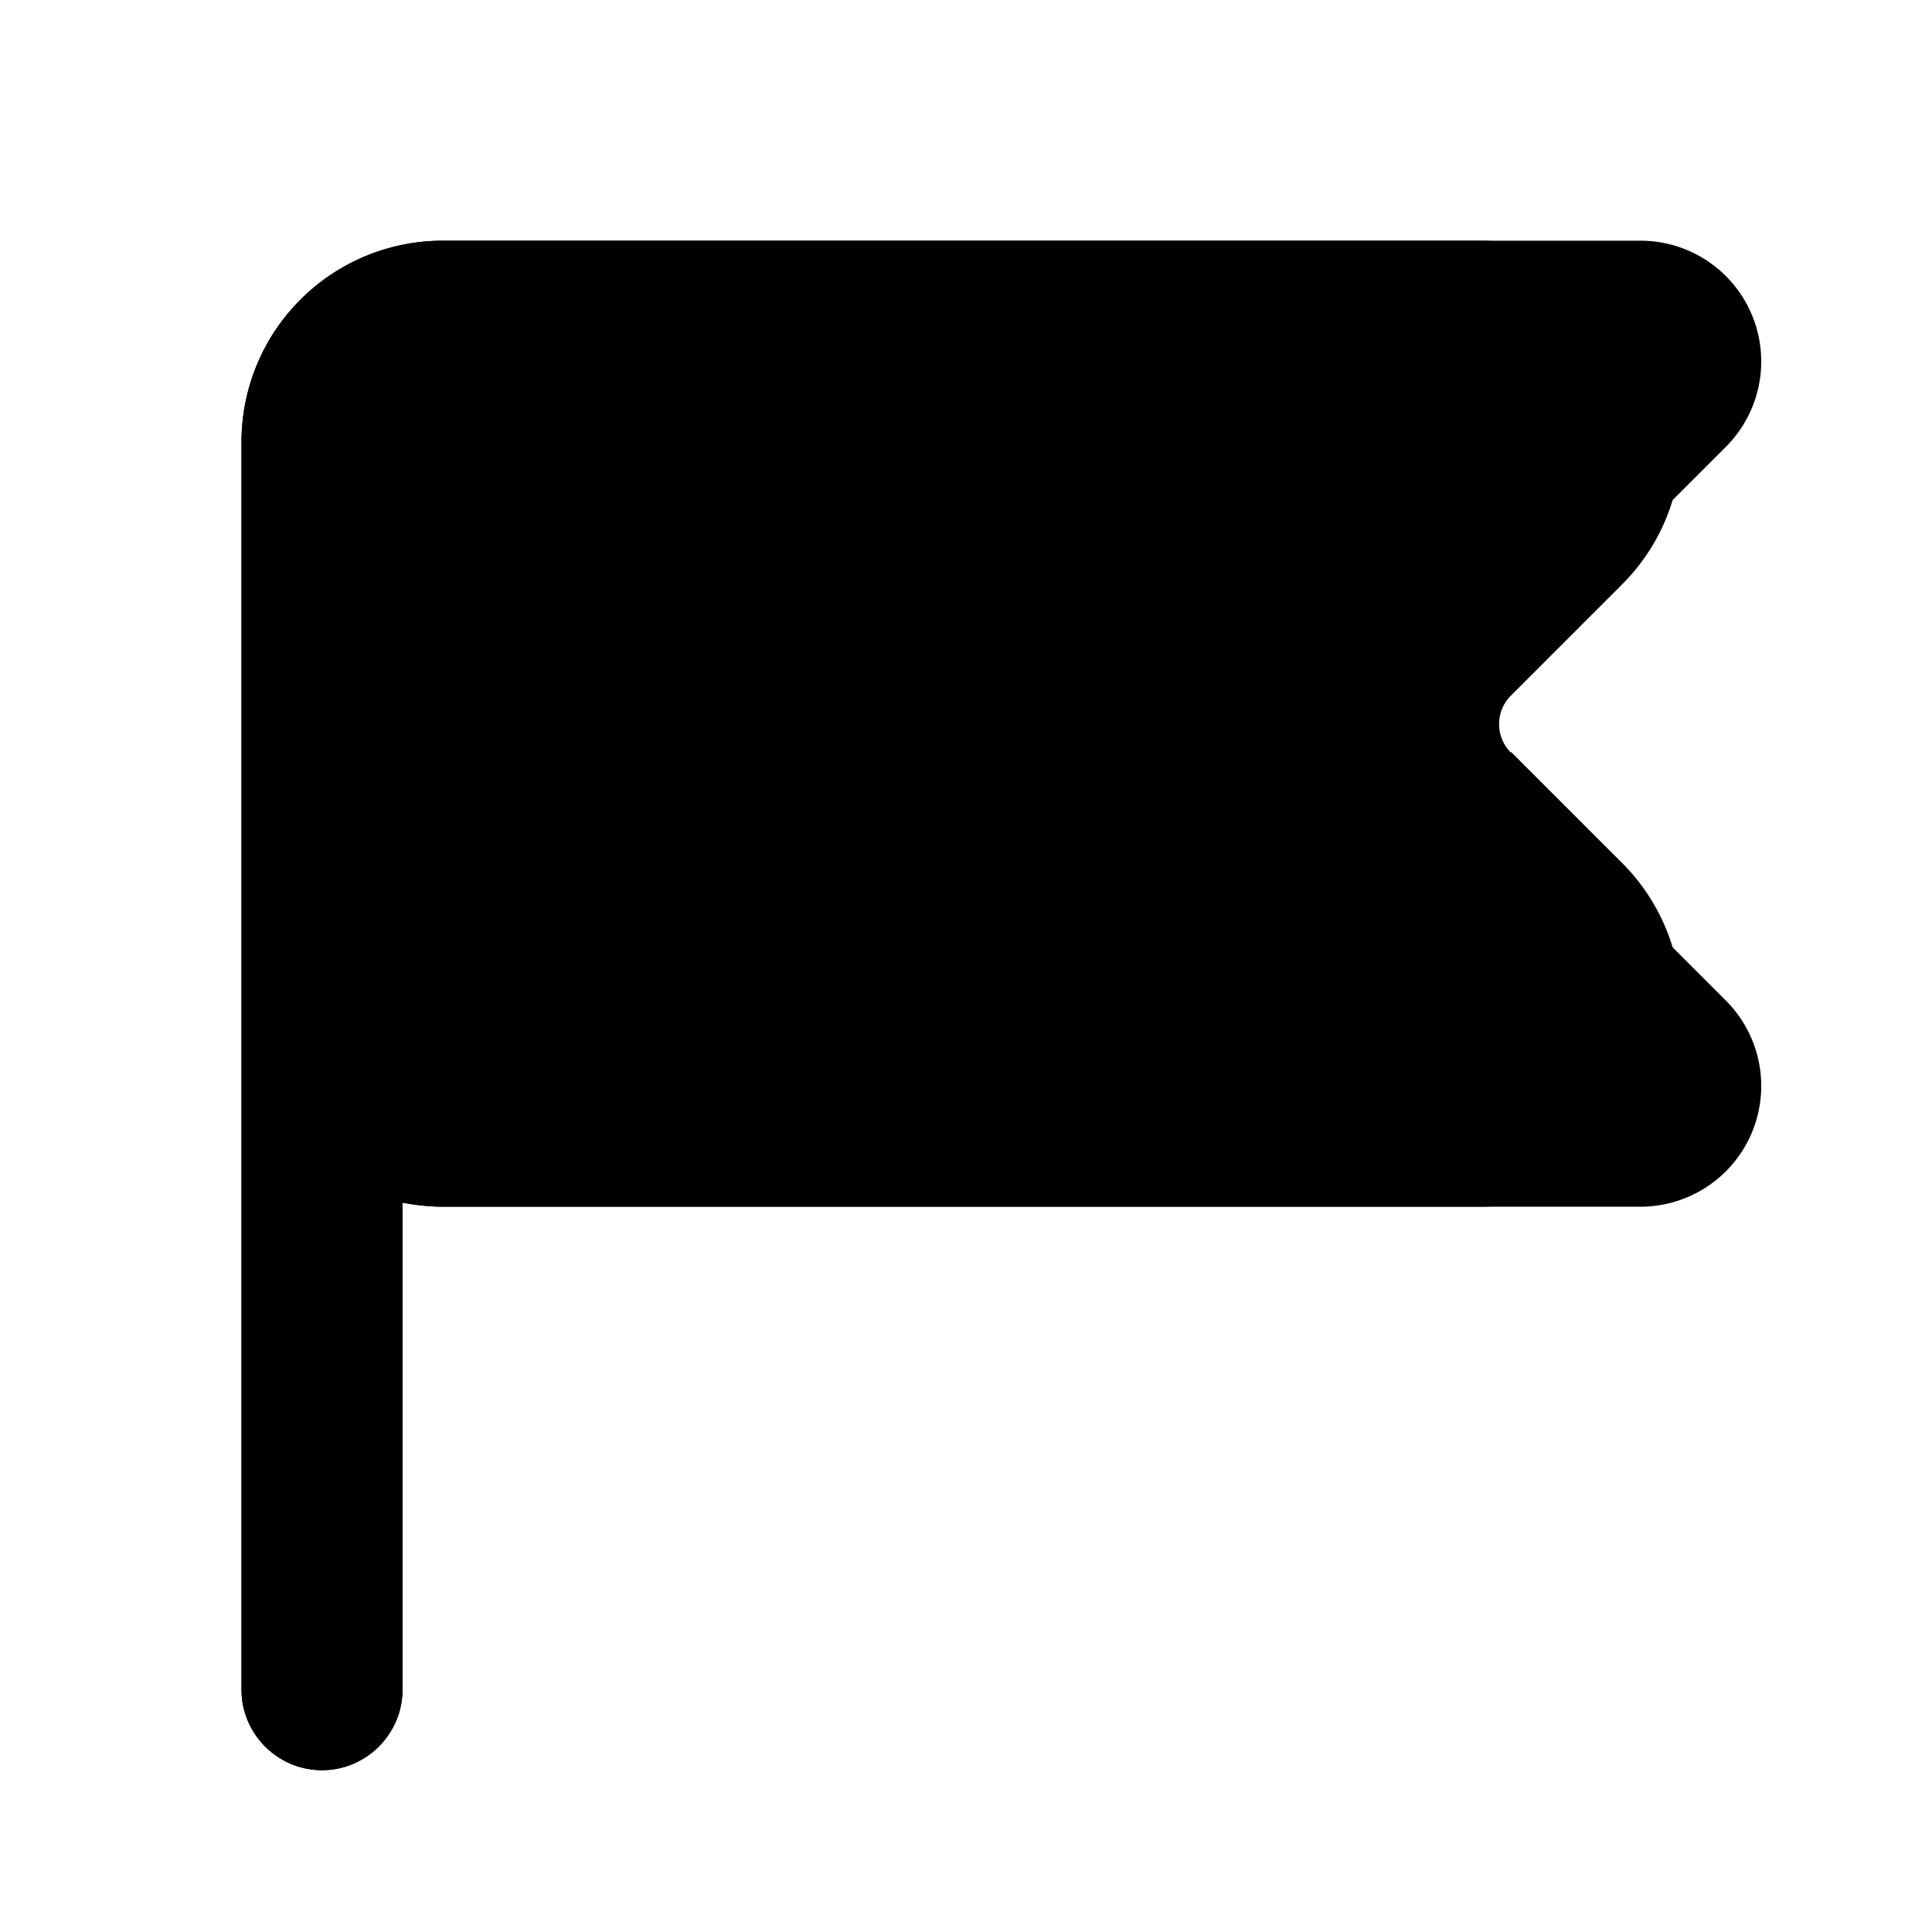
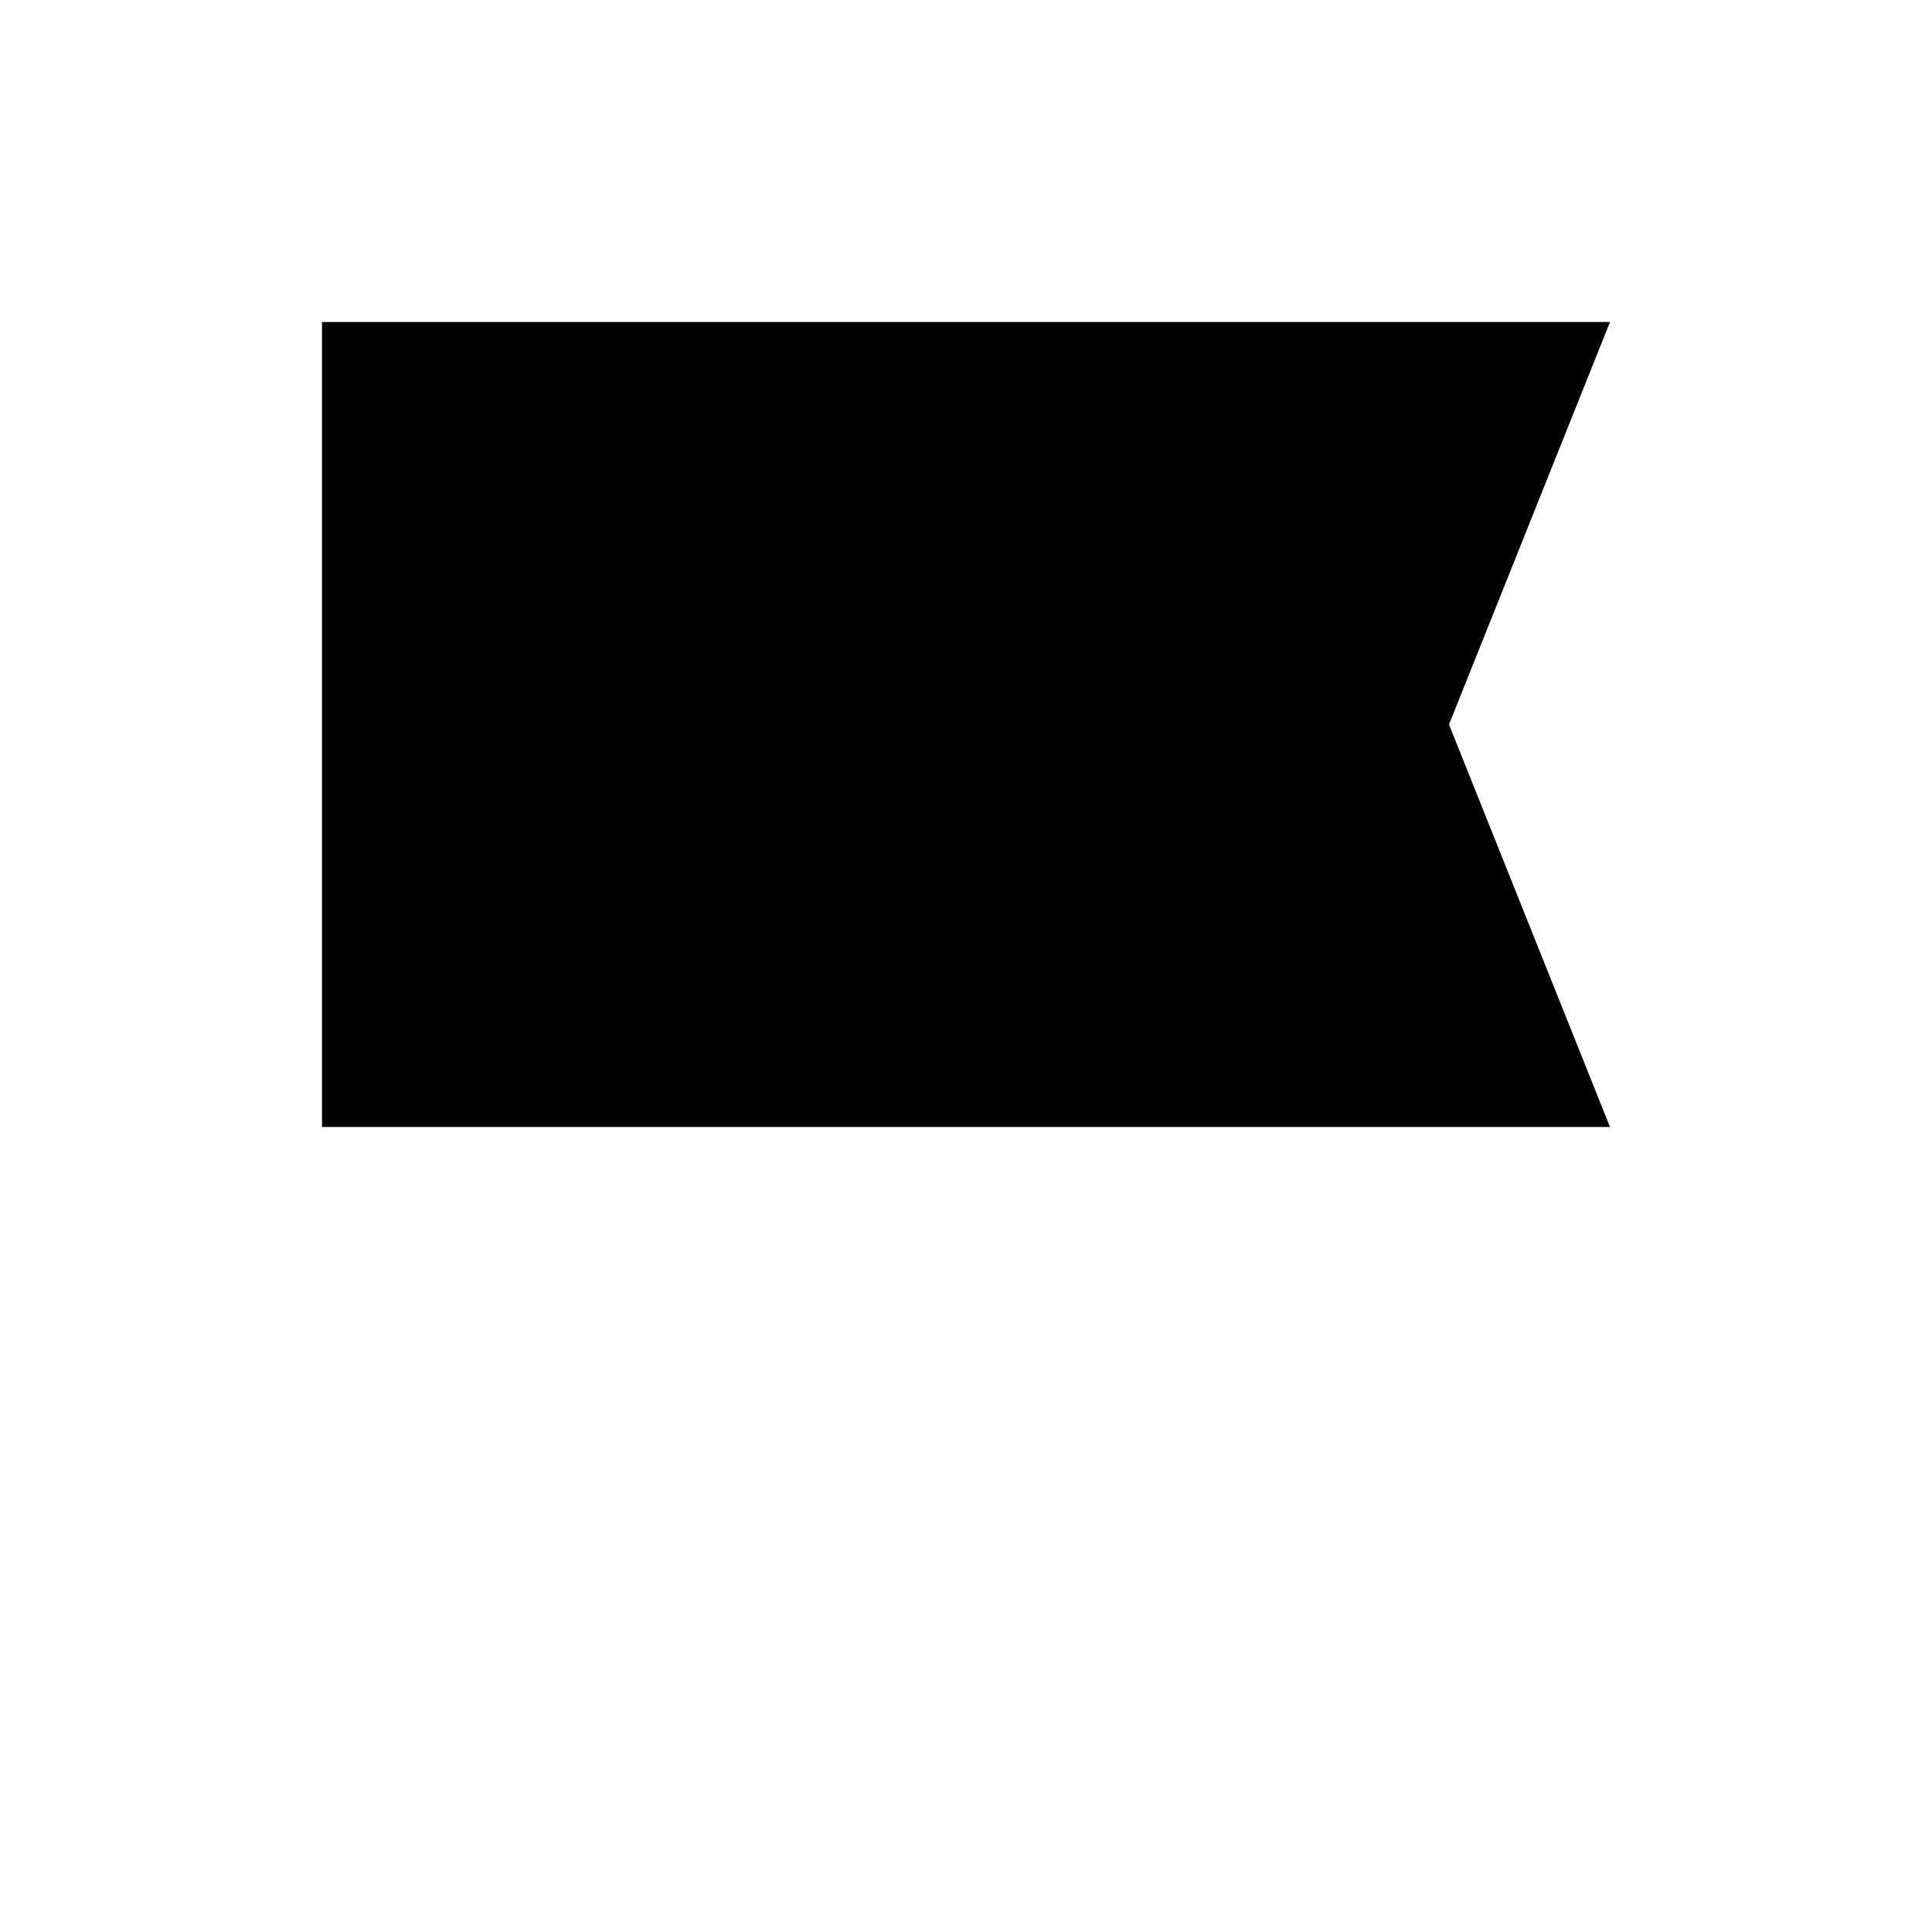
<svg xmlns="http://www.w3.org/2000/svg" viewBox="0 0 24 24">
  <path class="accent" d="M4 4v10h16l-2-5 2-5H4z" />
-   <path class="outline" d="M18.77 9.35a.5.5 0 0 1 0-.71l1.38-1.38a2.5 2.5 0 0 0-1.77-4.27H5.5A2.5 2.5 0 0 0 3 5.49v15.5c0 .55.45 1 1 1s1-.45 1-1v-6.05c.16.03.33.05.5.05h12.88a2.5 2.5 0 0 0 1.77-4.27l-1.38-1.38ZM18.38 13H5.5a.5.5 0 0 1-.5-.5v-7c0-.28.22-.5.5-.5h12.88a.5.5 0 0 1 .35.85l-1.38 1.38a2.5 2.5 0 0 0 0 3.54l1.38 1.38a.5.5 0 0 1-.35.85Z" />
-   <path class="solid" d="M18.35 9.35a.5.5 0 0 1 0-.71l3.09-3.09a1.5 1.5 0 0 0-1.06-2.56H5.5A2.5 2.5 0 0 0 3 5.49v15.5c0 .55.45 1 1 1s1-.45 1-1v-6.05c.16.03.33.05.5.05h14.88a1.5 1.5 0 0 0 1.06-2.56l-3.09-3.09Z" />
</svg>